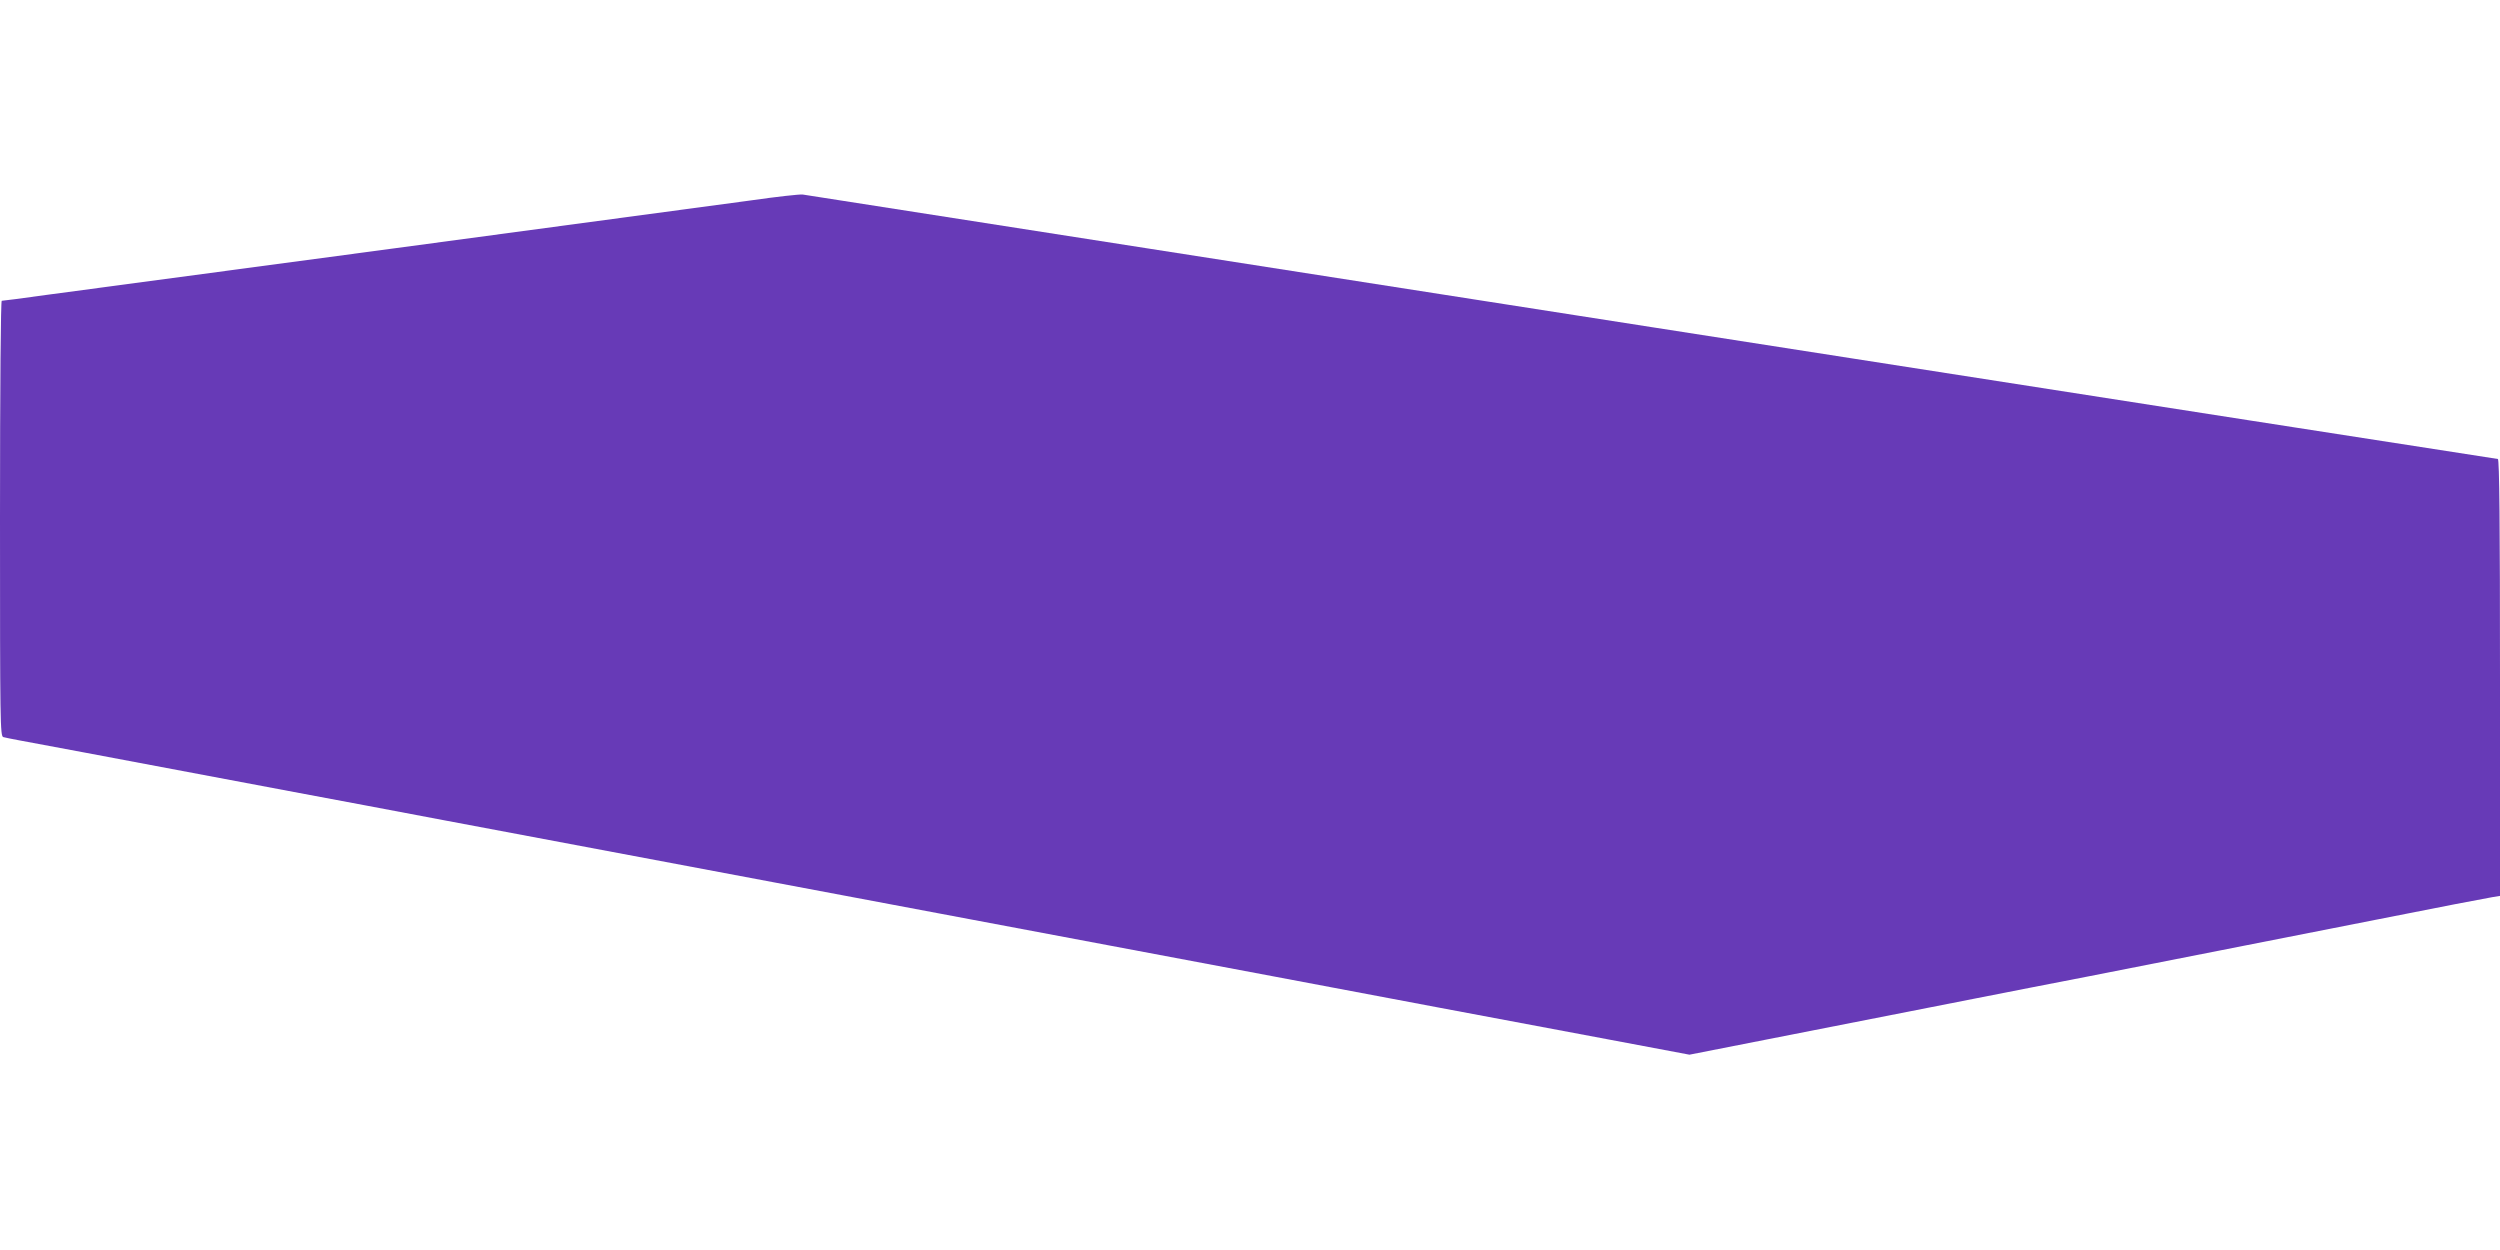
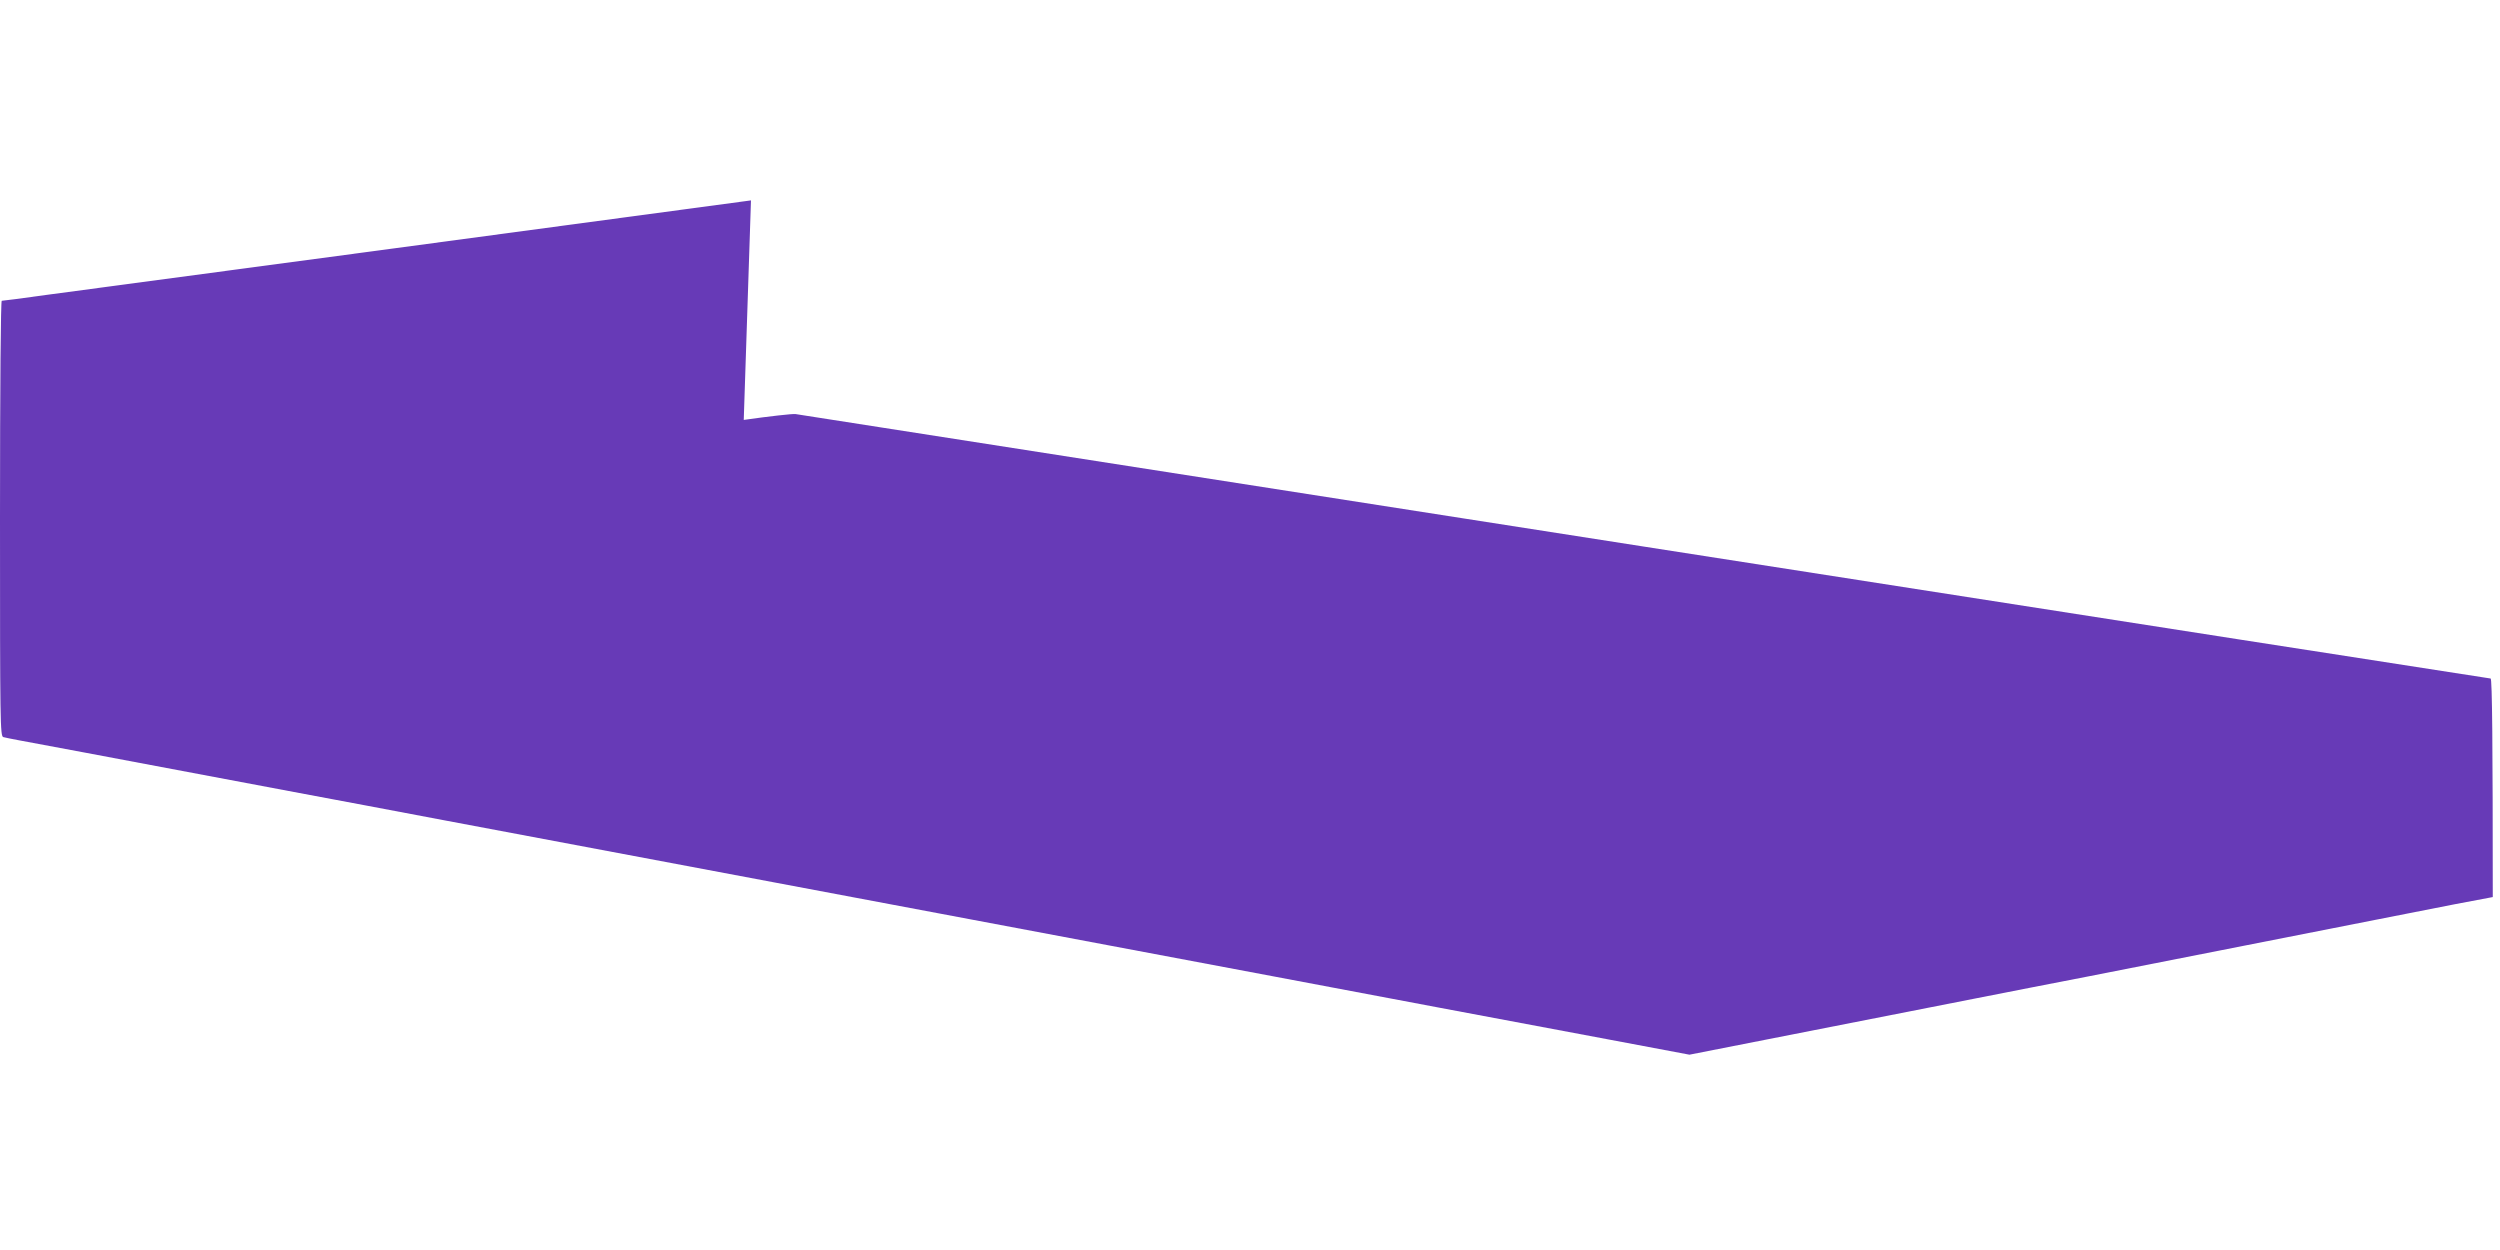
<svg xmlns="http://www.w3.org/2000/svg" version="1.0" width="1280pt" height="640pt" viewBox="0 0 1280 640" preserveAspectRatio="xMidYMid meet">
  <g transform="translate(0,640) scale(0.1,-0.1)" fill="#673ab7" stroke="none">
-     <path d="M3845 5374 c-132 -18 -949 -128 -1815 -244 -866 -116 -1673 -224 -1793 -240 -120 -17 -222 -30 -228 -30 -5 0 -9 -420 -9 -1114 0 -1053 1 -1115 17 -1120 10 -3 43 -9 73 -15 50 -9 403 -75 1415 -266 187 -35 534 -100 770 -145 546 -103 1153 -217 1695 -319 234 -44 616 -116 850 -160 234 -44 616 -116 850 -160 234 -44 616 -116 850 -160 234 -44 617 -116 853 -161 235 -44 618 -116 852 -160 l425 -80 305 60 c536 105 903 178 1170 230 143 28 396 78 563 110 714 141 938 185 1472 290 311 62 582 114 603 117 l37 6 0 1118 c0 775 -3 1119 -11 1119 -5 0 -1955 304 -4332 675 -2377 371 -4333 677 -4347 679 -14 2 -133 -11 -265 -30z" />
+     <path d="M3845 5374 c-132 -18 -949 -128 -1815 -244 -866 -116 -1673 -224 -1793 -240 -120 -17 -222 -30 -228 -30 -5 0 -9 -420 -9 -1114 0 -1053 1 -1115 17 -1120 10 -3 43 -9 73 -15 50 -9 403 -75 1415 -266 187 -35 534 -100 770 -145 546 -103 1153 -217 1695 -319 234 -44 616 -116 850 -160 234 -44 616 -116 850 -160 234 -44 616 -116 850 -160 234 -44 617 -116 853 -161 235 -44 618 -116 852 -160 l425 -80 305 60 c536 105 903 178 1170 230 143 28 396 78 563 110 714 141 938 185 1472 290 311 62 582 114 603 117 c0 775 -3 1119 -11 1119 -5 0 -1955 304 -4332 675 -2377 371 -4333 677 -4347 679 -14 2 -133 -11 -265 -30z" />
  </g>
</svg>